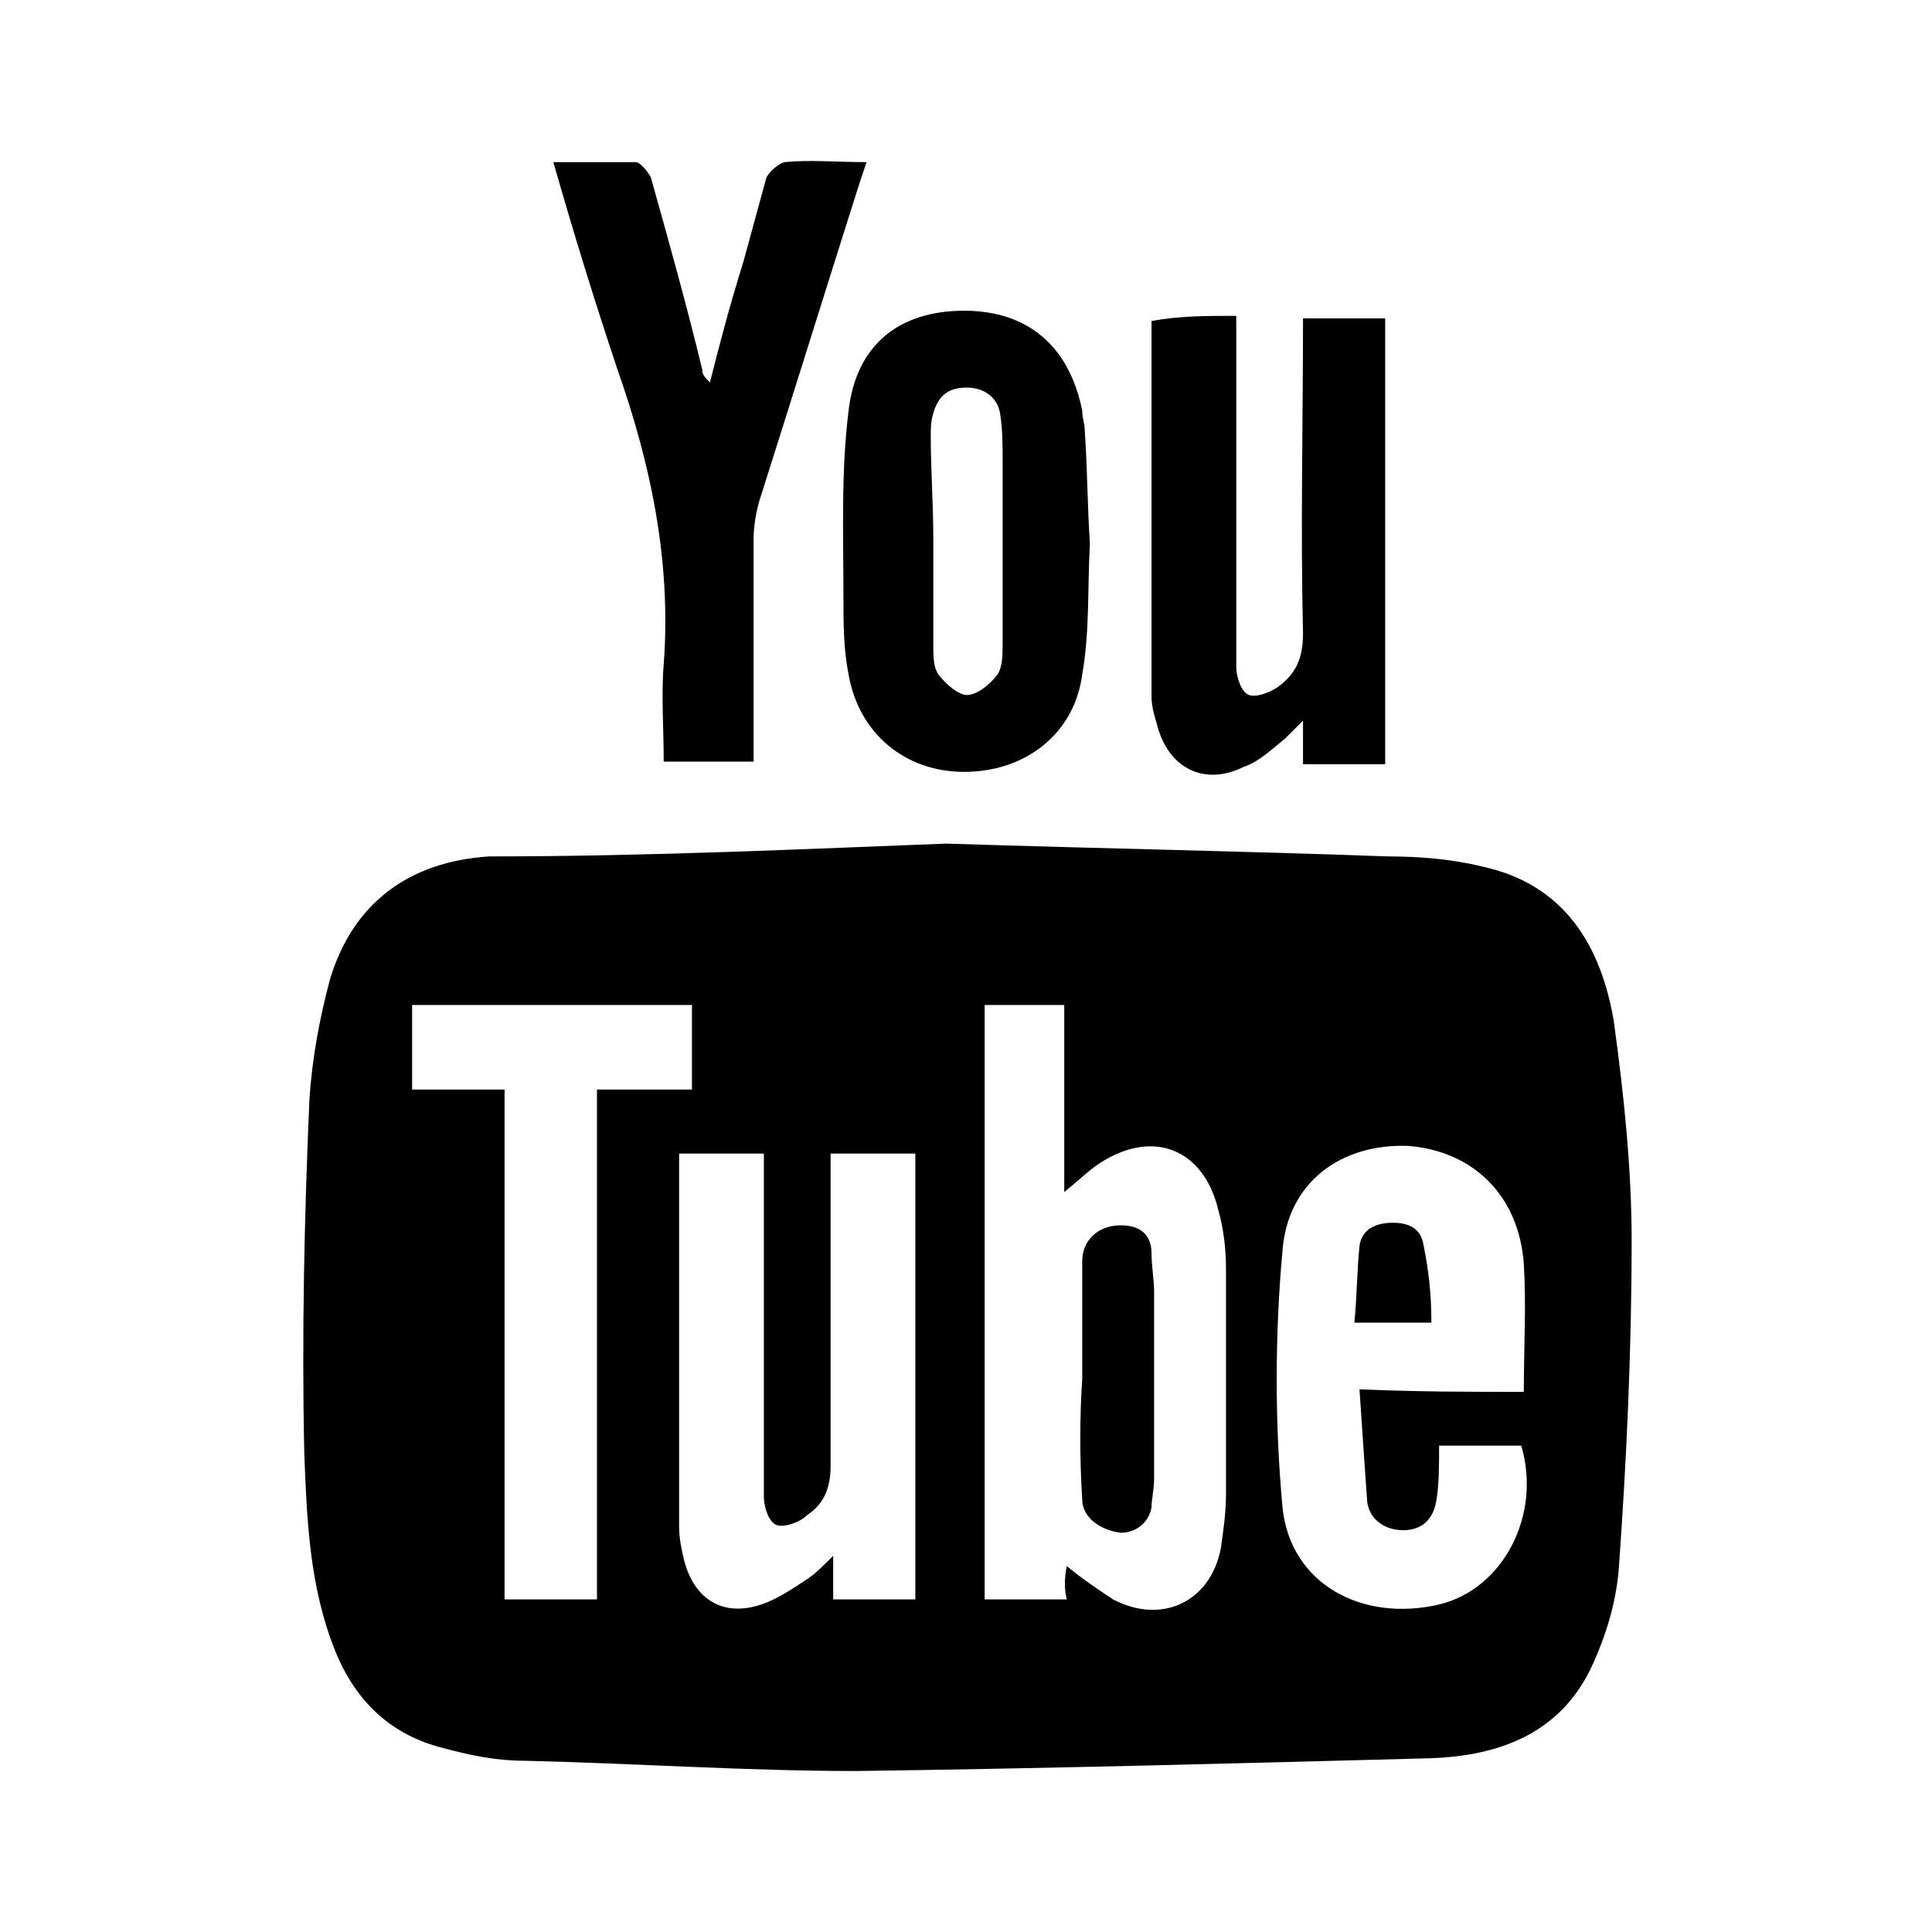
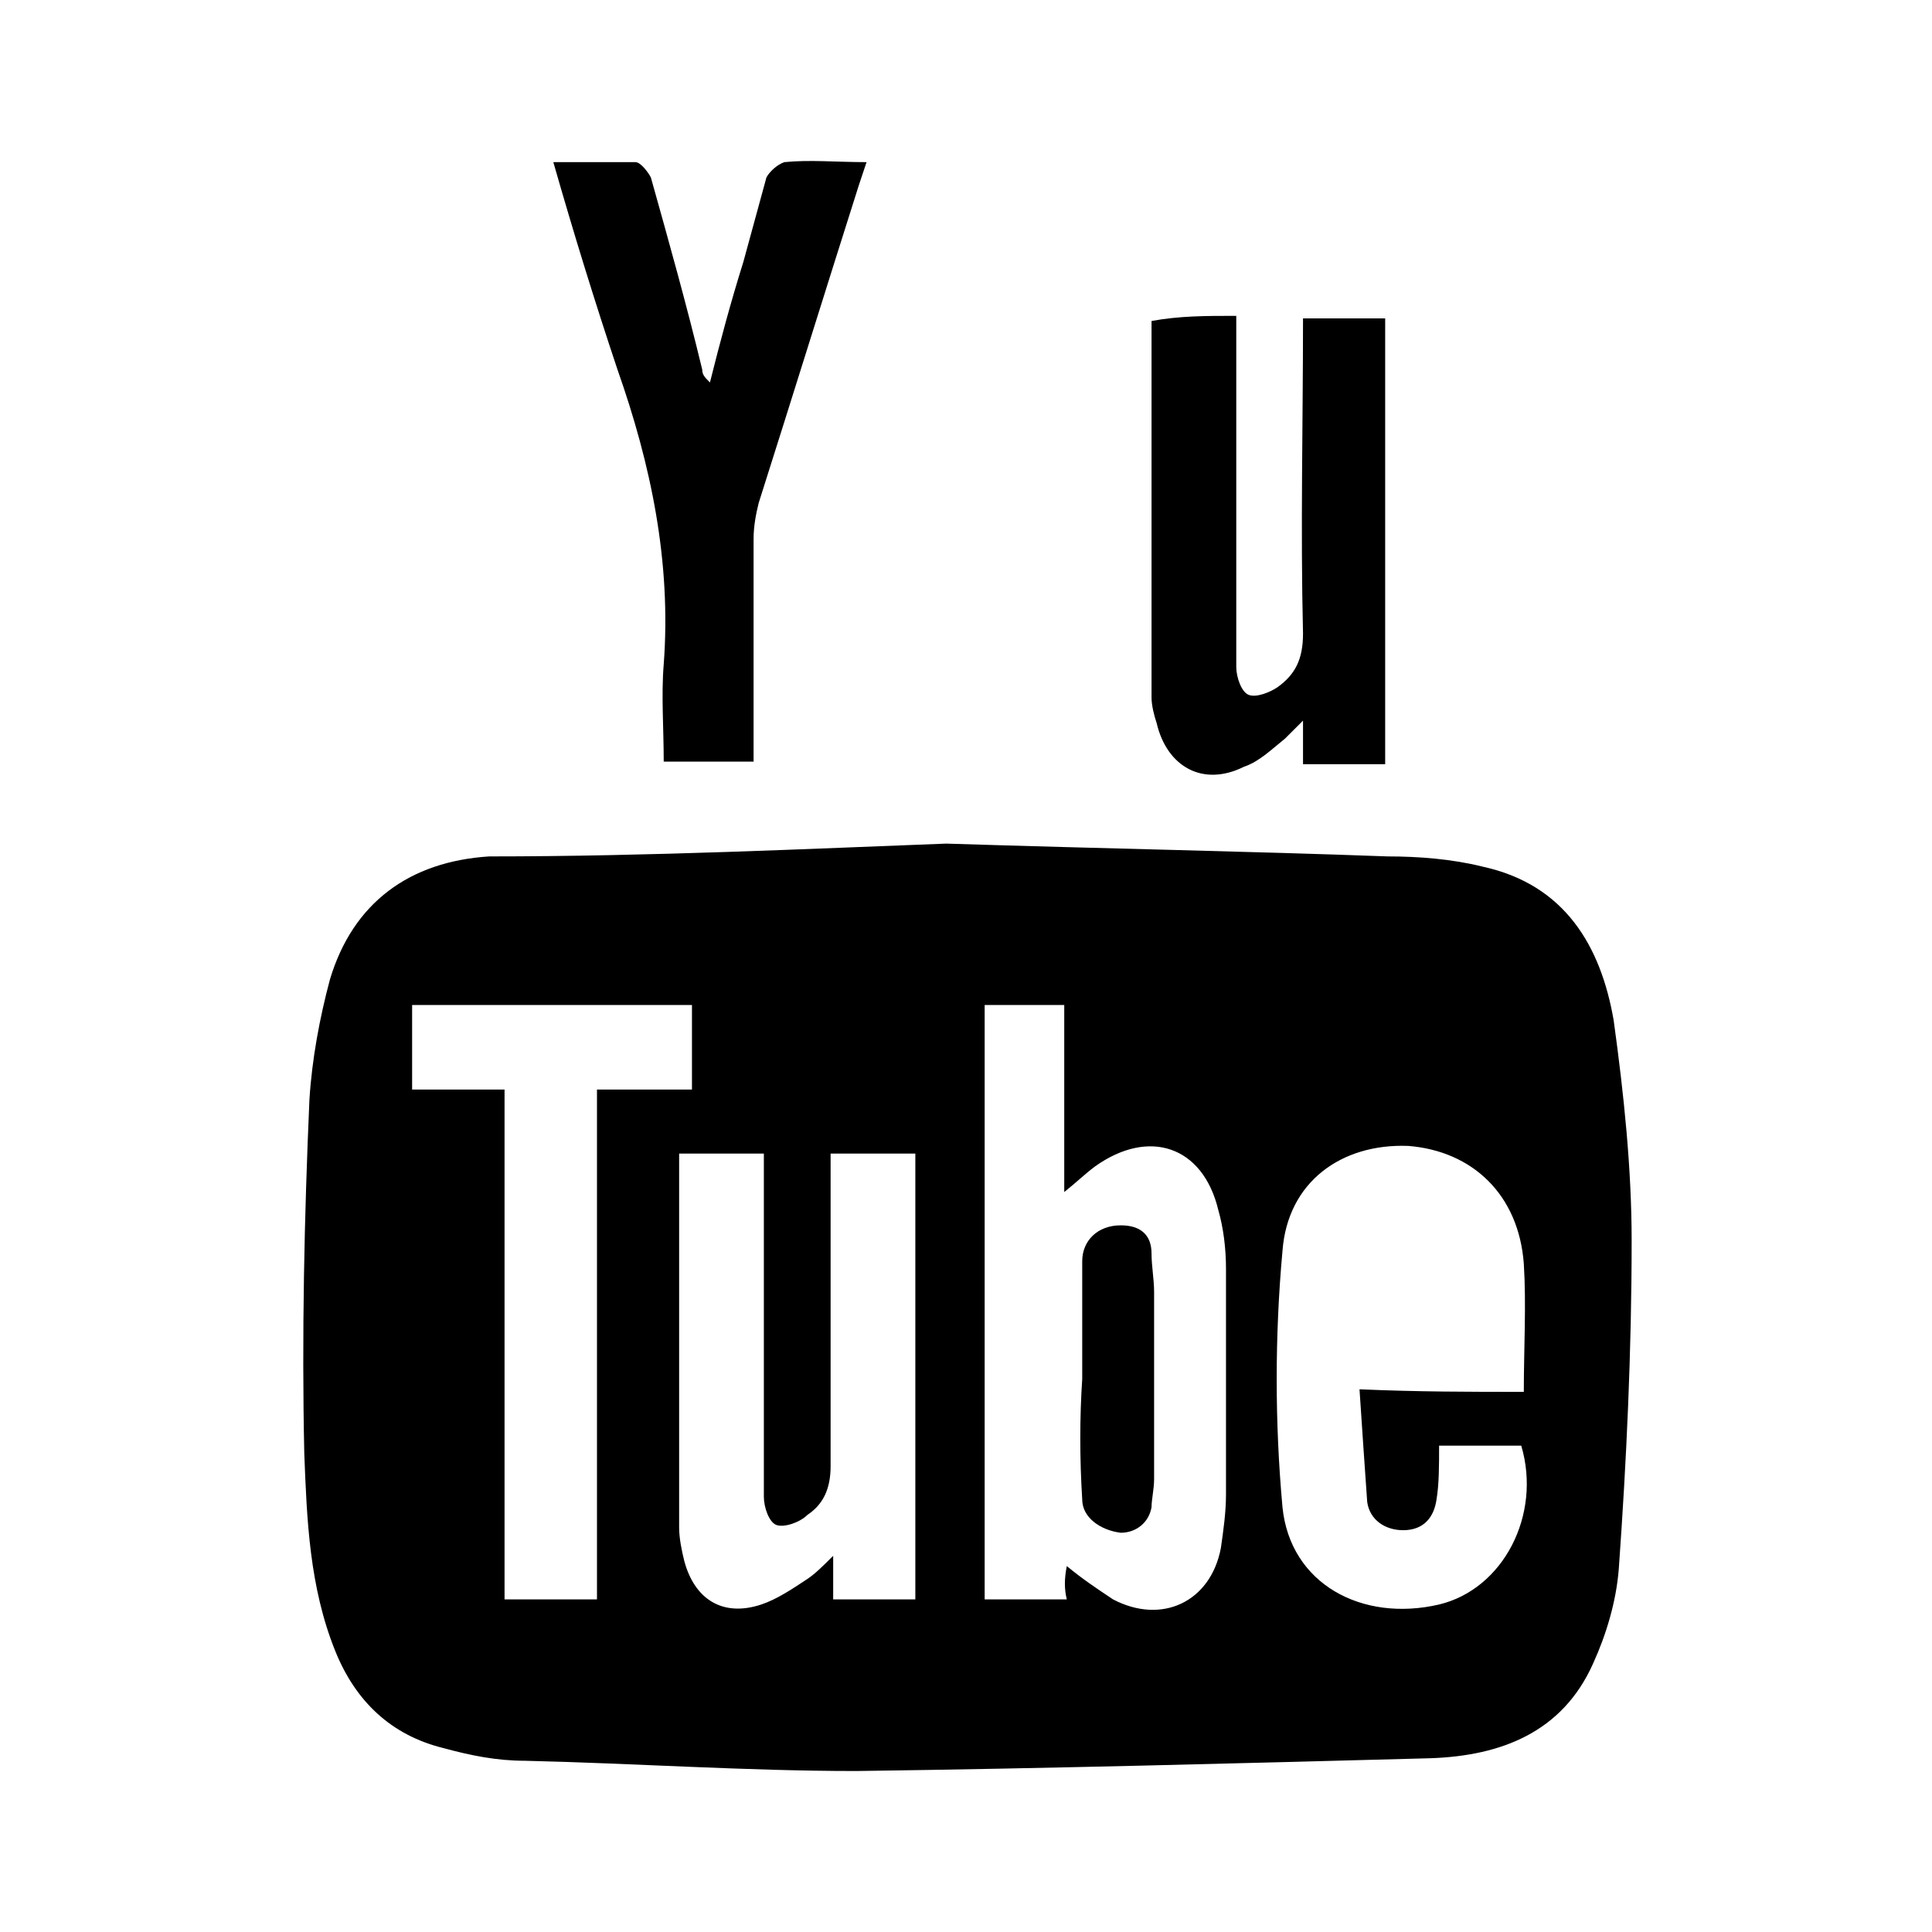
<svg xmlns="http://www.w3.org/2000/svg" xmlns:ns1="http://www.inkscape.org/namespaces/inkscape" xmlns:ns2="http://sodipodi.sourceforge.net/DTD/sodipodi-0.dtd" id="svg3390" version="1.1" ns1:version="0.91 r13725" xml:space="preserve" width="480" height="480" viewBox="0 0 480 480" ns2:docname="new-youtube-frommail.svg">
  <defs id="defs3394">
    <ns1:path-effect effect="bend_path" id="path-effect3560" is_visible="true" bendpath="m 6.24,-23.875 35,0" prop_scale="1" scale_y_rel="false" vertical="false" />
    <clipPath clipPathUnits="userSpaceOnUse" id="clipPath3404">
      <path d="M 0,48 48,48 48,0 0,0 0,48 Z" id="path3406" ns1:connector-curvature="0" />
    </clipPath>
    <clipPath clipPathUnits="userSpaceOnUse" id="clipPath3416">
      <path d="M 0,48 48,48 48,0 0,0 0,48 Z" id="path3418" ns1:connector-curvature="0" />
    </clipPath>
    <clipPath clipPathUnits="userSpaceOnUse" id="clipPath3426">
      <path d="M 0,48 48,48 48,0 0,0 0,48 Z" id="path3428" ns1:connector-curvature="0" />
    </clipPath>
    <clipPath clipPathUnits="userSpaceOnUse" id="clipPath3434">
      <path d="M 0,48 48,48 48,0 0,0 0,48 Z" id="path3436" ns1:connector-curvature="0" />
    </clipPath>
    <clipPath clipPathUnits="userSpaceOnUse" id="clipPath3442">
      <path d="m -2.13623e-4,48 48,0 0,-48 -48,0 0,48 z" id="path3444" ns1:connector-curvature="0" />
    </clipPath>
    <clipPath clipPathUnits="userSpaceOnUse" id="clipPath3446">
      <path d="m -2.13623e-4,48 48,0 0,-48 -48,0 0,48 z" id="path3448" ns1:connector-curvature="0" />
    </clipPath>
    <clipPath clipPathUnits="userSpaceOnUse" id="clipPath3450">
      <path d="M 48,48 0,48 0,0 48,0 48,48 Z" id="path3452" ns1:connector-curvature="0" />
    </clipPath>
    <clipPath clipPathUnits="userSpaceOnUse" id="clipPath3658">
      <path d="M 0,48 48,48 48,0 0,0 0,48 Z" id="path3660" ns1:connector-curvature="0" />
    </clipPath>
    <clipPath clipPathUnits="userSpaceOnUse" id="clipPath3668">
      <path d="m -2.28882e-4,48 48,0 0,-48 -48,0 0,48 z" id="path3670" ns1:connector-curvature="0" />
    </clipPath>
    <clipPath clipPathUnits="userSpaceOnUse" id="clipPath3676">
      <path d="m -2.28882e-4,48 48,0 0,-48 -48,0 0,48 z" id="path3678" ns1:connector-curvature="0" />
    </clipPath>
    <clipPath clipPathUnits="userSpaceOnUse" id="clipPath3680">
      <path d="M 0,0 48,0 48,48 0,48 0,0 Z" id="path3682" ns1:connector-curvature="0" />
    </clipPath>
  </defs>
  <ns2:namedview pagecolor="#ffffff" bordercolor="#666666" borderopacity="1" objecttolerance="10" gridtolerance="10" guidetolerance="10" ns1:pageopacity="0" ns1:pageshadow="2" ns1:window-width="1280" ns1:window-height="660" id="namedview3392" showgrid="false" ns1:zoom="0.98333335" ns1:cx="250.26089" ns1:cy="253.16188" ns1:window-x="-8" ns1:window-y="-8" ns1:window-maximized="1" ns1:current-layer="g3398" />
  <g id="g3398" ns1:groupmode="layer" ns1:label="System_Icon_StickerSheet" transform="matrix(1.25,0,0,-1.25,0,480)">
    <g id="g3412">
      <g id="g3414" clip-path="url(#clipPath3416)">
        <g id="g3420" transform="matrix(1,0,0,-1,0,48)">
          <g id="g3422">
            <g id="g3424" clip-path="url(#clipPath3426)" />
          </g>
        </g>
      </g>
    </g>
    <path style="fill:#000000" d="" id="path3762" ns1:connector-curvature="0" />
-     <path style="fill:#000000" d="" id="path3760" ns1:connector-curvature="0" />
    <path style="fill:#000000" d="" id="path3758" ns1:connector-curvature="0" />
    <g id="g4017" transform="matrix(5.103,0,0,-5.092,8.938,375.706)">
      <path id="path4019" d="m 35.1,31.3 c 6.3,0.2 11.8,0.3 17.2,0.5 1.2,0 2.5,0.1 3.7,0.4 3.2,0.7 4.6,3.1 5.1,6 0.4,2.9 0.7,5.8 0.7,8.6 0,4.3 -0.2,8.6 -0.5,12.8 -0.1,1.3 -0.5,2.6 -1,3.7 -1.2,2.7 -3.6,3.6 -6.3,3.7 -7.5,0.2 -14.9,0.4 -22.4,0.5 -4.3,0 -8.6,-0.3 -12.9,-0.4 -1.1,0 -2.1,-0.2 -3.2,-0.5 -2,-0.5 -3.4,-1.8 -4.2,-3.8 -1,-2.5 -1.1,-5.1 -1.2,-7.7 -0.1,-4.6 0,-9.2 0.2,-13.8 0.1,-1.6 0.4,-3.2 0.8,-4.7 0.9,-3 3.1,-4.6 6.2,-4.8 6.3,0 12.5,-0.3 17.8,-0.5 z m 4.7,28.2 c 0.6,0.5 1.2,0.9 1.8,1.3 1.9,1 3.8,0.1 4.2,-2 0.1,-0.7 0.2,-1.4 0.2,-2.1 0,-2.9 0,-5.9 0,-8.8 0,-0.8 -0.1,-1.6 -0.3,-2.3 -0.6,-2.5 -2.7,-3.2 -4.8,-1.7 -0.4,0.3 -0.7,0.6 -1.2,1 0,-2.6 0,-4.9 0,-7.3 -1.1,0 -2.1,0 -3.1,0 0,7.8 0,15.5 0,23.2 1.1,0 2.1,0 3.2,0 -0.1,-0.4 -0.1,-0.8 0,-1.3 z m -5.9,1.3 c 0,-5.8 0,-11.6 0,-17.4 -1.1,0 -2.2,0 -3.3,0 0,0.4 0,0.7 0,1 0,3.7 0,7.5 0,11.2 0,0.9 -0.3,1.5 -0.9,1.9 -0.3,0.3 -0.9,0.5 -1.2,0.4 -0.3,-0.1 -0.5,-0.7 -0.5,-1.1 0,-4.1 0,-8.3 0,-12.4 0,-0.3 0,-0.7 0,-1 -1.2,0 -2.3,0 -3.3,0 0,0.2 0,0.3 0,0.5 0,4.7 0,9.4 0,14.1 0,0.4 0.1,0.9 0.2,1.3 0.4,1.5 1.5,2.2 3,1.7 0.6,-0.2 1.2,-0.6 1.8,-1 0.3,-0.2 0.6,-0.5 1,-0.9 0,0.7 0,1.1 0,1.7 1,0 2.1,0 3.2,0 z m 23.7,-8.1 c 0,-1.7 0.1,-3.4 0,-5 -0.2,-2.7 -2,-4.4 -4.5,-4.6 -2.6,-0.1 -4.7,1.4 -4.9,4.1 -0.3,3.3 -0.3,6.7 0,10 0.3,3 3.1,4.5 6.1,3.8 2.5,-0.6 4,-3.5 3.2,-6.2 -1.1,0 -2.1,0 -3.2,0 0,0.8 0,1.5 -0.1,2.1 -0.1,0.7 -0.5,1.2 -1.3,1.2 -0.7,0 -1.3,-0.4 -1.4,-1.1 -0.1,-1.4 -0.2,-2.9 -0.3,-4.4 2.3,0.1 4.3,0.1 6.4,0.1 z M 25.2,40.9 c 0,-1.2 0,-2.3 0,-3.3 -3.7,0 -7.3,0 -10.9,0 0,1.1 0,2.2 0,3.3 1.2,0 2.4,0 3.6,0 0,6.7 0,13.3 0,19.9 1.2,0 2.3,0 3.6,0 0,-6.7 0,-13.3 0,-19.9 1.3,0 2.5,0 3.7,0 z" ns1:connector-curvature="0" />
      <g id="g4021">
        <path id="path4023" d="m 46.4,10.7 c 0,1.7 0,3.4 0,5.1 0,2.9 0,5.7 0,8.6 0,0.4 0.2,1 0.5,1.1 0.3,0.1 0.8,-0.1 1.1,-0.3 0.7,-0.5 1,-1.1 1,-2.1 -0.1,-4.1 0,-8.2 0,-12.3 1.1,0 2.1,0 3.2,0 0,5.8 0,11.6 0,17.4 -1.1,0 -2.1,0 -3.2,0 0,-0.5 0,-1 0,-1.7 -0.3,0.3 -0.5,0.5 -0.7,0.7 -0.5,0.4 -1,0.9 -1.6,1.1 -1.6,0.8 -3,0 -3.4,-1.7 -0.1,-0.3 -0.2,-0.7 -0.2,-1 0,-4.9 0,-9.8 0,-14.7 1.1,-0.2 2.1,-0.2 3.3,-0.2 z" ns1:connector-curvature="0" />
        <path id="path4025" d="m 19.8,4.7 c 1.1,0 2.2,0 3.2,0 0.2,0 0.5,0.4 0.6,0.6 0.7,2.5 1.4,5 2,7.5 0,0.2 0.1,0.3 0.3,0.5 0.4,-1.6 0.8,-3.1 1.3,-4.7 0.3,-1.1 0.6,-2.2 0.9,-3.3 0.1,-0.2 0.4,-0.5 0.7,-0.6 1,-0.1 2,0 3.2,0 -0.1,0.3 -0.2,0.6 -0.3,0.9 -1.3,4.1 -2.6,8.3 -3.9,12.4 -0.1,0.4 -0.2,0.9 -0.2,1.4 0,2.9 0,5.8 0,8.7 -1.2,0 -2.3,0 -3.5,0 0,-1.3 -0.1,-2.6 0,-3.8 0.3,-4 -0.5,-7.8 -1.8,-11.5 -0.9,-2.7 -1.7,-5.3 -2.5,-8.1 z" ns1:connector-curvature="0" />
-         <path id="path4027" d="m 40.7,19.6 c -0.1,1.7 0,3.4 -0.3,5.1 -0.3,2.3 -2.2,3.8 -4.6,3.8 -2.3,0 -4.1,-1.5 -4.5,-3.8 -0.2,-1 -0.2,-2 -0.2,-3 0,-2.4 -0.1,-4.9 0.2,-7.3 0.3,-2.6 2,-3.9 4.5,-3.9 2.5,0 4.1,1.4 4.6,3.9 0,0.3 0.1,0.5 0.1,0.8 0.1,1.4 0.1,2.9 0.2,4.4 -0.1,0 0,0 0,0 z m -6.1,-0.2 c 0,1.4 0,2.8 0,4.2 0,0.4 0,0.8 0.2,1.1 0.3,0.4 0.8,0.8 1.1,0.8 0.4,0 0.9,-0.4 1.2,-0.8 0.2,-0.3 0.2,-0.8 0.2,-1.2 0,-2.4 0,-4.7 0,-7.1 0,-0.6 0,-1.3 -0.1,-1.9 -0.1,-0.6 -0.6,-1 -1.3,-1 -0.7,0 -1.1,0.3 -1.3,1 -0.1,0.3 -0.1,0.6 -0.1,0.9 0,1.3 0.1,2.6 0.1,4 z" ns1:connector-curvature="0" />
      </g>
      <path id="path4029" d="m 40.4,52.2 c 0,-1.5 0,-3.1 0,-4.6 0,-0.8 0.6,-1.4 1.5,-1.4 0.8,0 1.2,0.4 1.2,1.1 0,0.5 0.1,1 0.1,1.5 0,2.4 0,4.9 0,7.3 0,0.4 -0.1,0.8 -0.1,1.1 -0.1,0.6 -0.6,1 -1.2,1 -0.8,-0.1 -1.5,-0.6 -1.5,-1.3 -0.1,-1.6 -0.1,-3.2 0,-4.7 z" ns1:connector-curvature="0" />
-       <path id="path4031" d="m 54,50 c -1.1,0 -1.9,0 -3,0 0.1,-1 0.1,-2 0.2,-3 0.1,-0.7 0.7,-0.9 1.3,-0.9 0.6,0 1.1,0.2 1.2,0.9 0.2,1 0.3,1.9 0.3,3 z" ns1:connector-curvature="0" />
    </g>
  </g>
  <style id="style3999" type="text/css">
	.st0{fill:#FFFFFF;}
</style>
</svg>